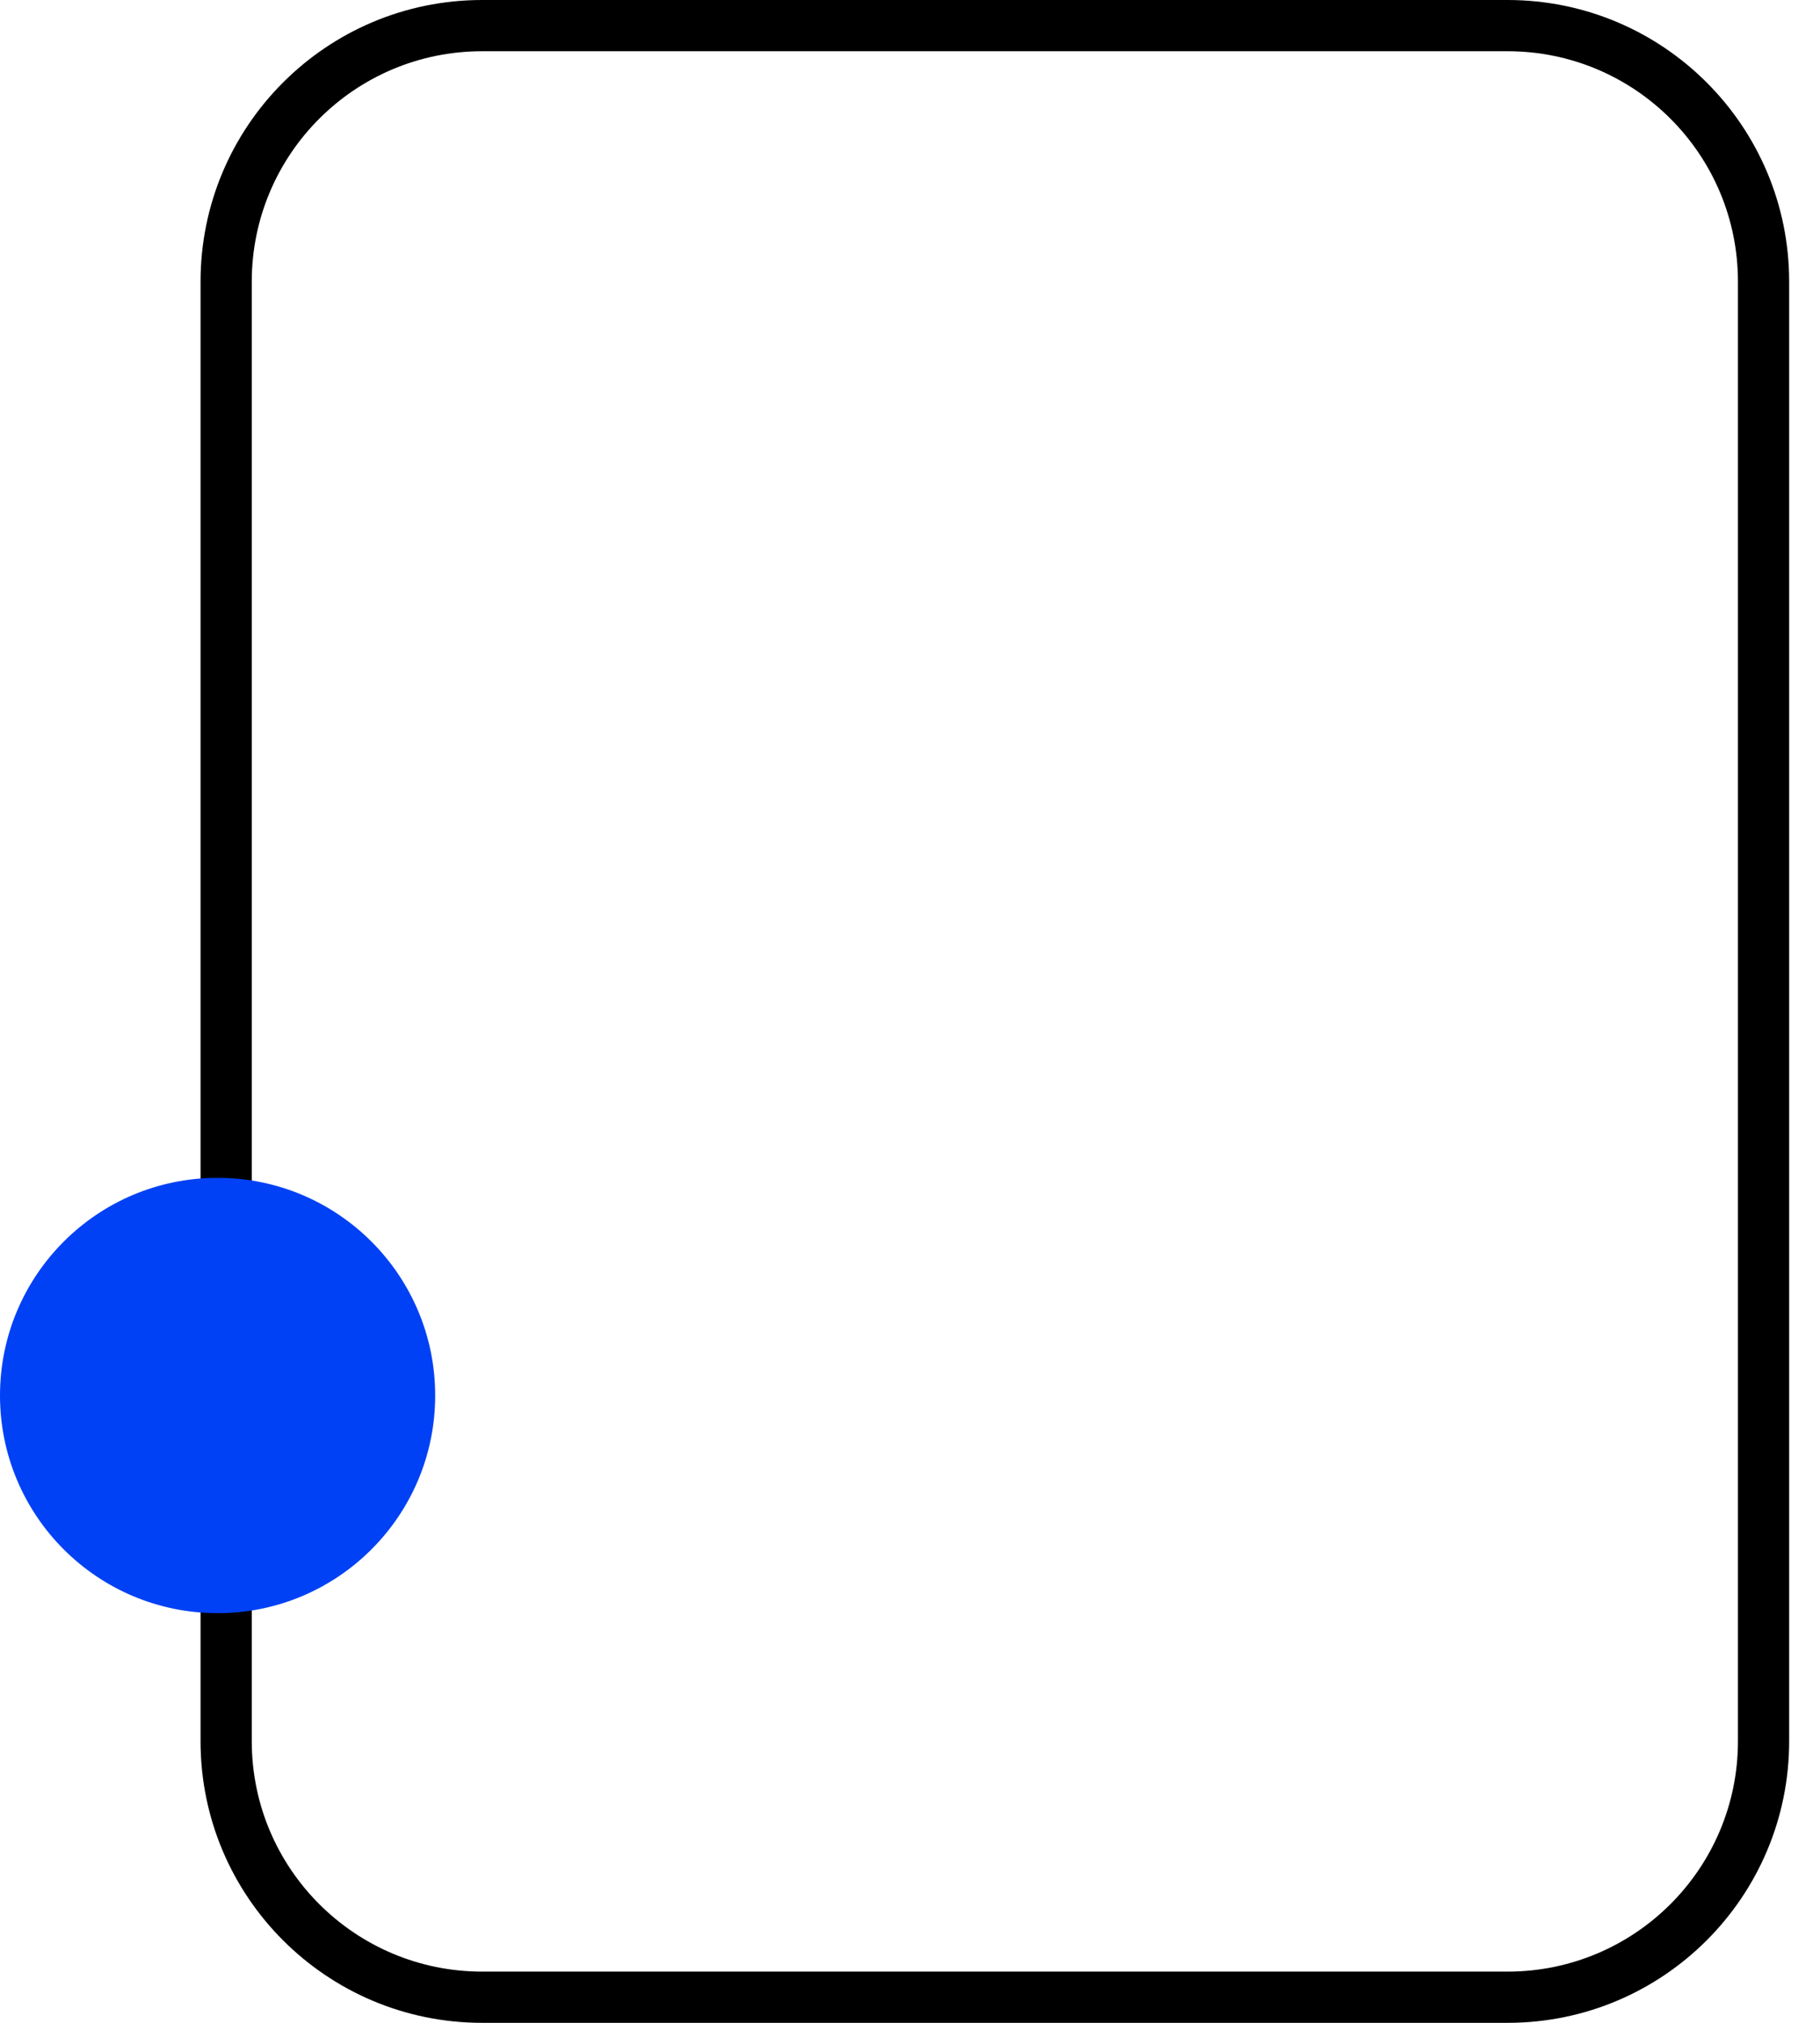
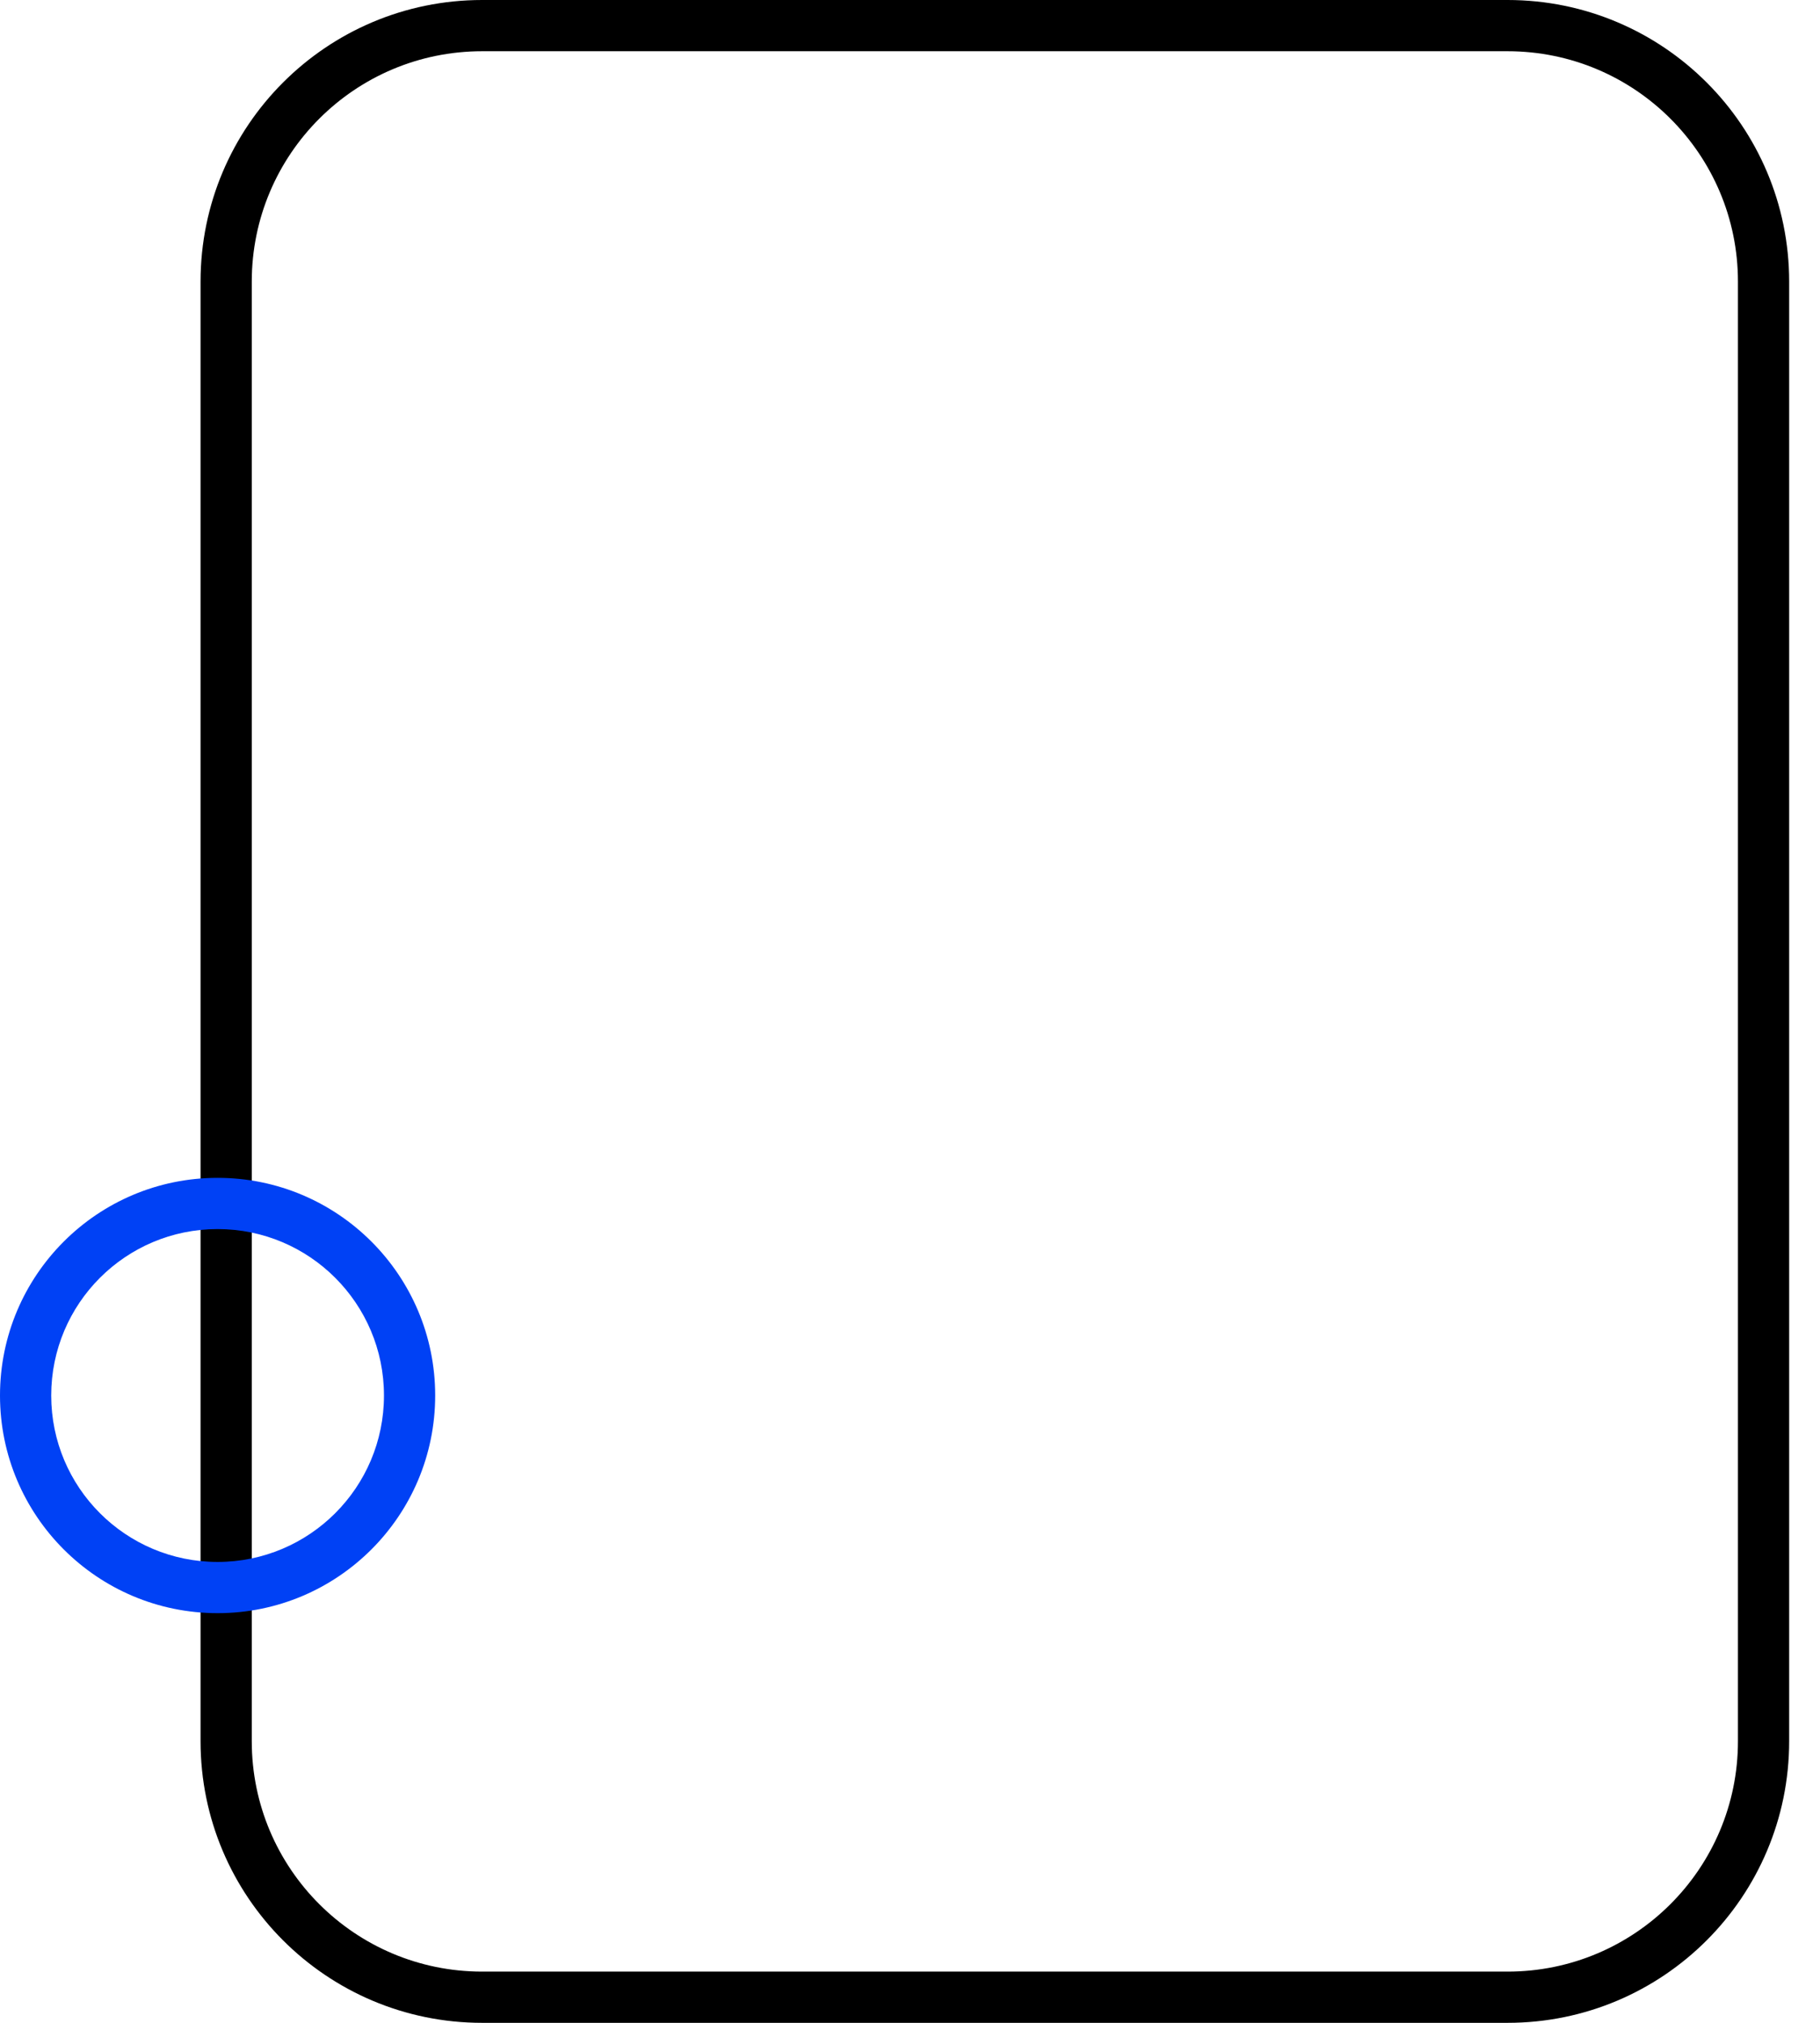
<svg xmlns="http://www.w3.org/2000/svg" width="36" height="40" viewBox="0 0 36 40" fill="none">
  <path fill-rule="evenodd" clip-rule="evenodd" d="M3.967 5.57C3.967 2.494 6.461 0 9.537 0H29.82C32.897 0 35.39 2.494 35.39 5.57V34.43C35.39 37.506 32.897 40 29.82 40H9.537C6.461 40 3.967 37.506 3.967 34.43V5.57ZM9.537 1.013C7.02 1.013 4.98 3.053 4.98 5.57V34.43C4.98 36.947 7.02 38.987 9.537 38.987H29.82C32.337 38.987 34.377 36.947 34.377 34.43V5.57C34.377 3.053 32.337 1.013 29.82 1.013H9.537Z" fill="black" />
-   <path d="M4.304 31.392C6.401 31.392 8.101 29.692 8.101 27.595C8.101 25.497 6.401 23.797 4.304 23.797C2.207 23.797 0.506 25.497 0.506 27.595C0.506 29.692 2.207 31.392 4.304 31.392Z" fill="#0041F5" />
  <path fill-rule="evenodd" clip-rule="evenodd" d="M4.304 24.304C2.486 24.304 1.013 25.777 1.013 27.595C1.013 29.413 2.486 30.886 4.304 30.886C6.121 30.886 7.595 29.413 7.595 27.595C7.595 25.777 6.121 24.304 4.304 24.304ZM0 27.595C0 25.218 1.927 23.291 4.304 23.291C6.681 23.291 8.608 25.218 8.608 27.595C8.608 29.972 6.681 31.899 4.304 31.899C1.927 31.899 0 29.972 0 27.595Z" fill="#0041F5" />
</svg>